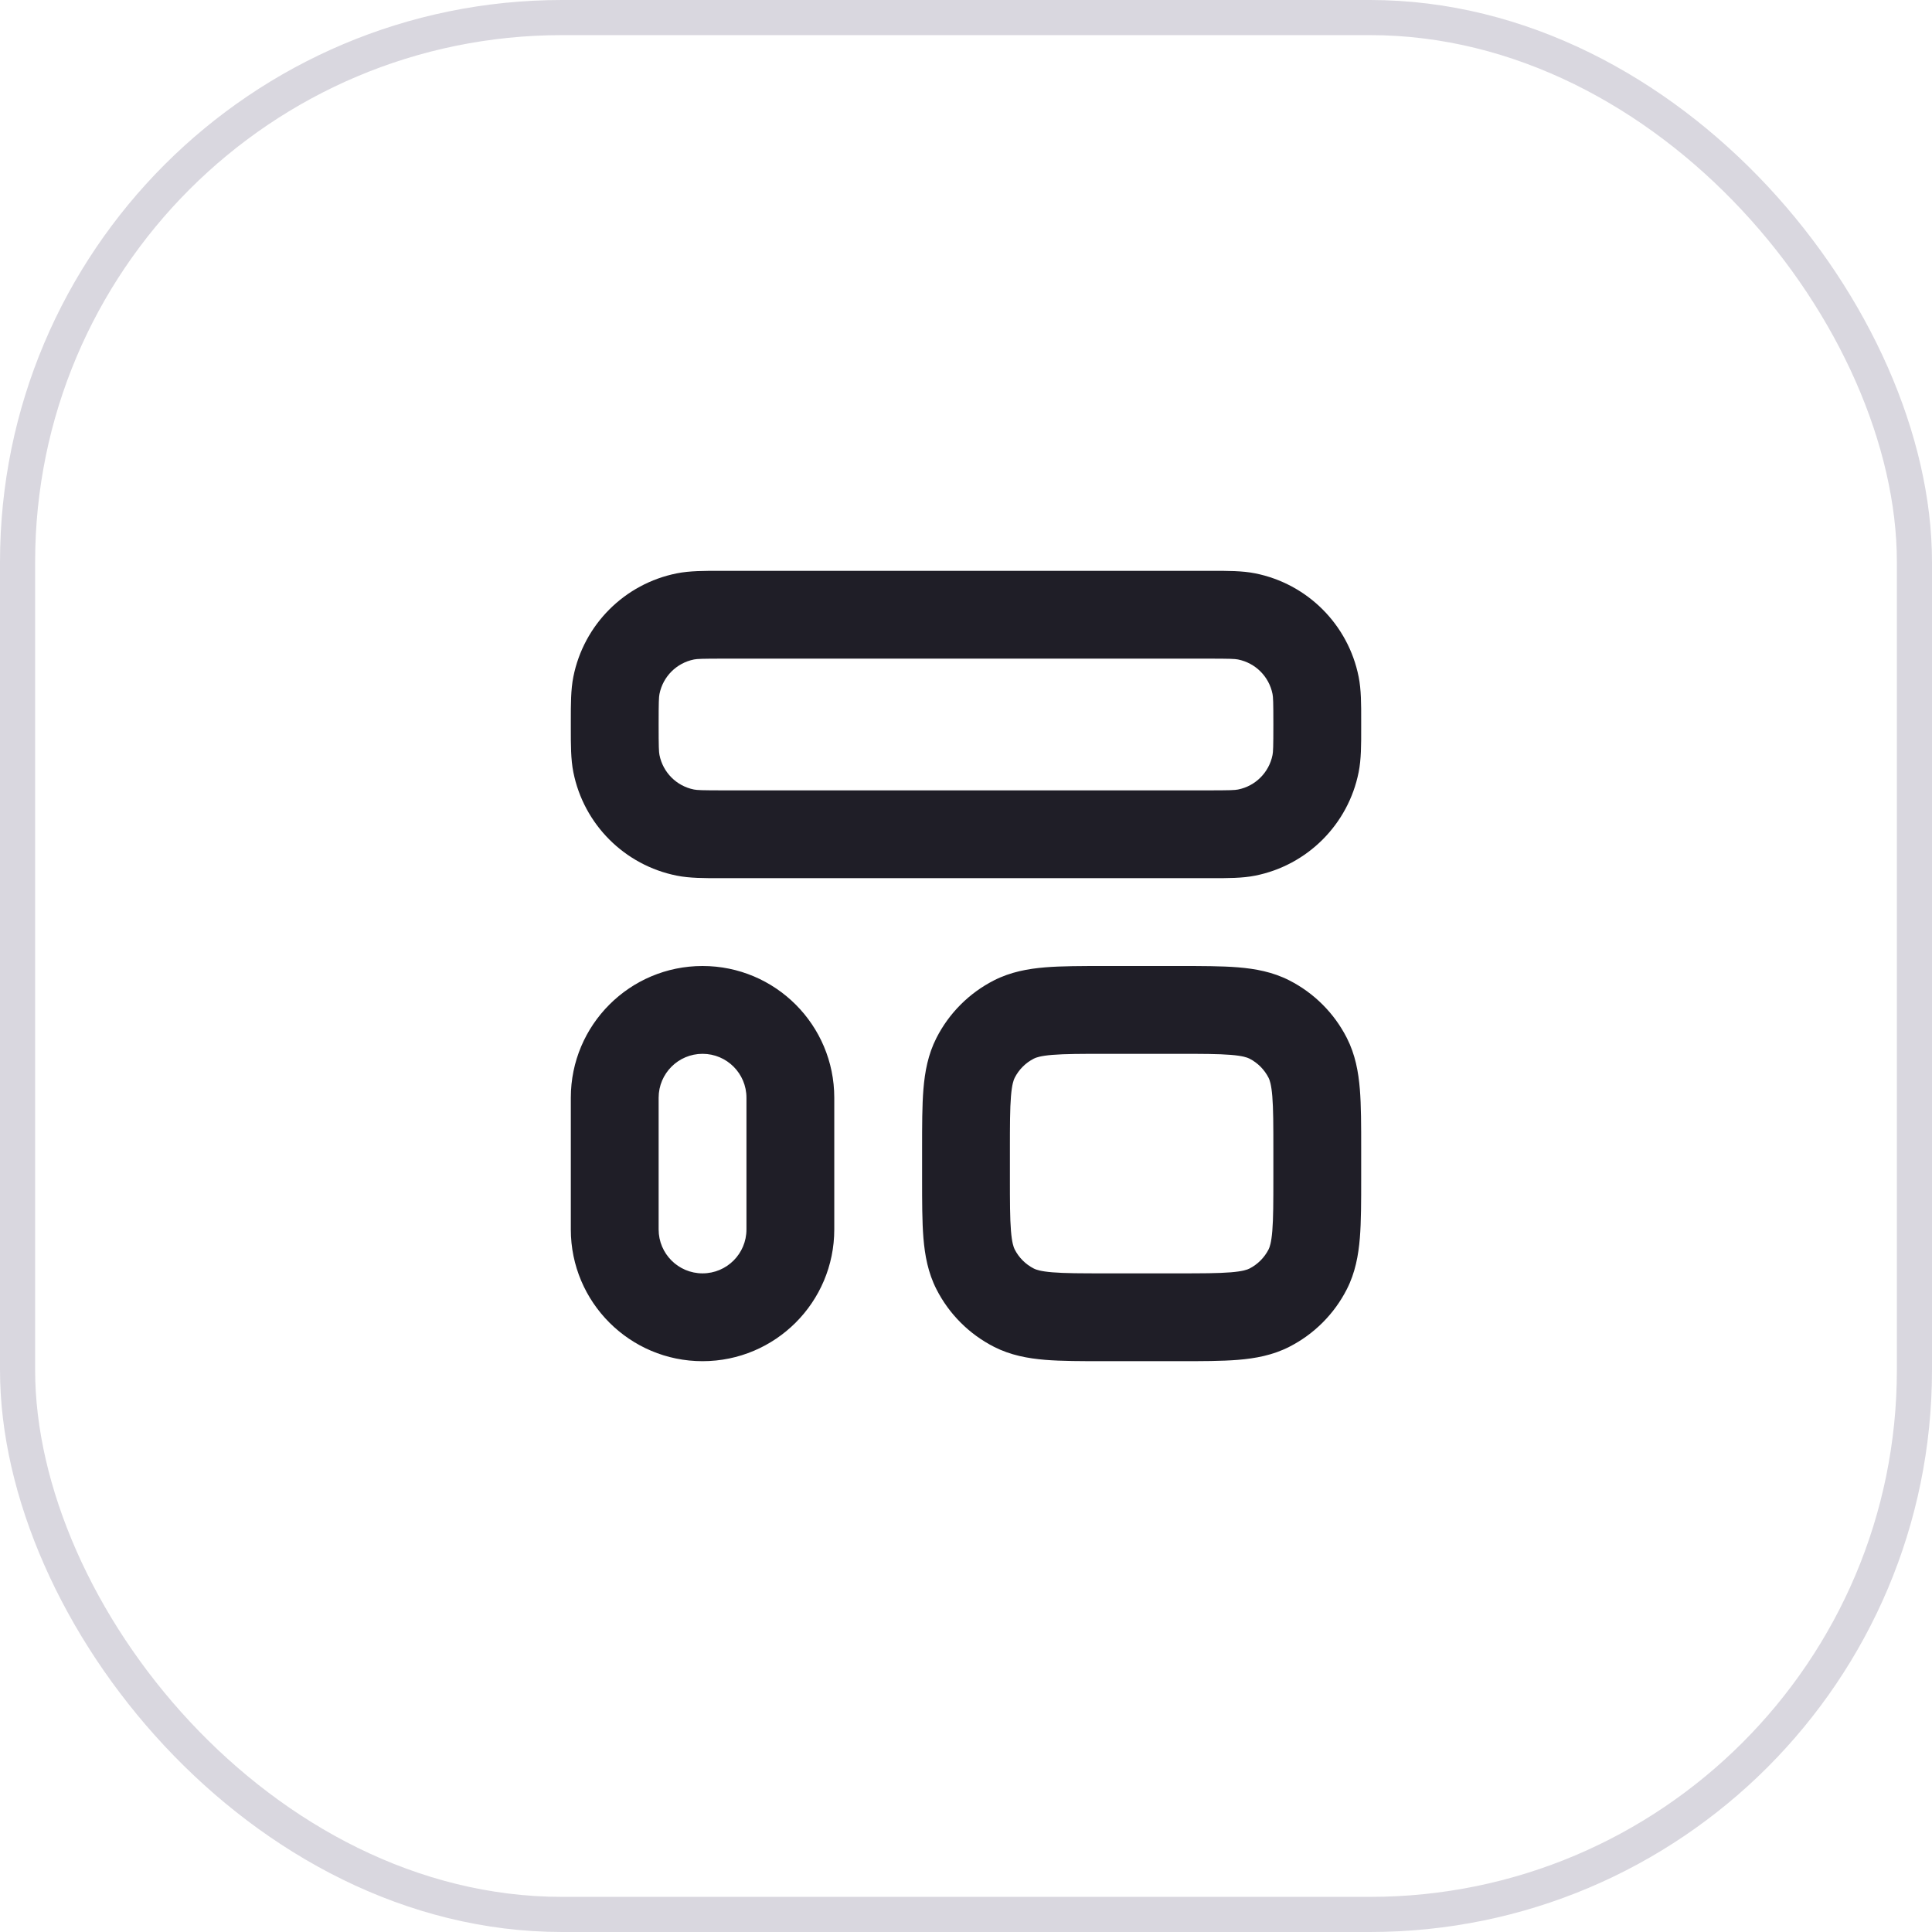
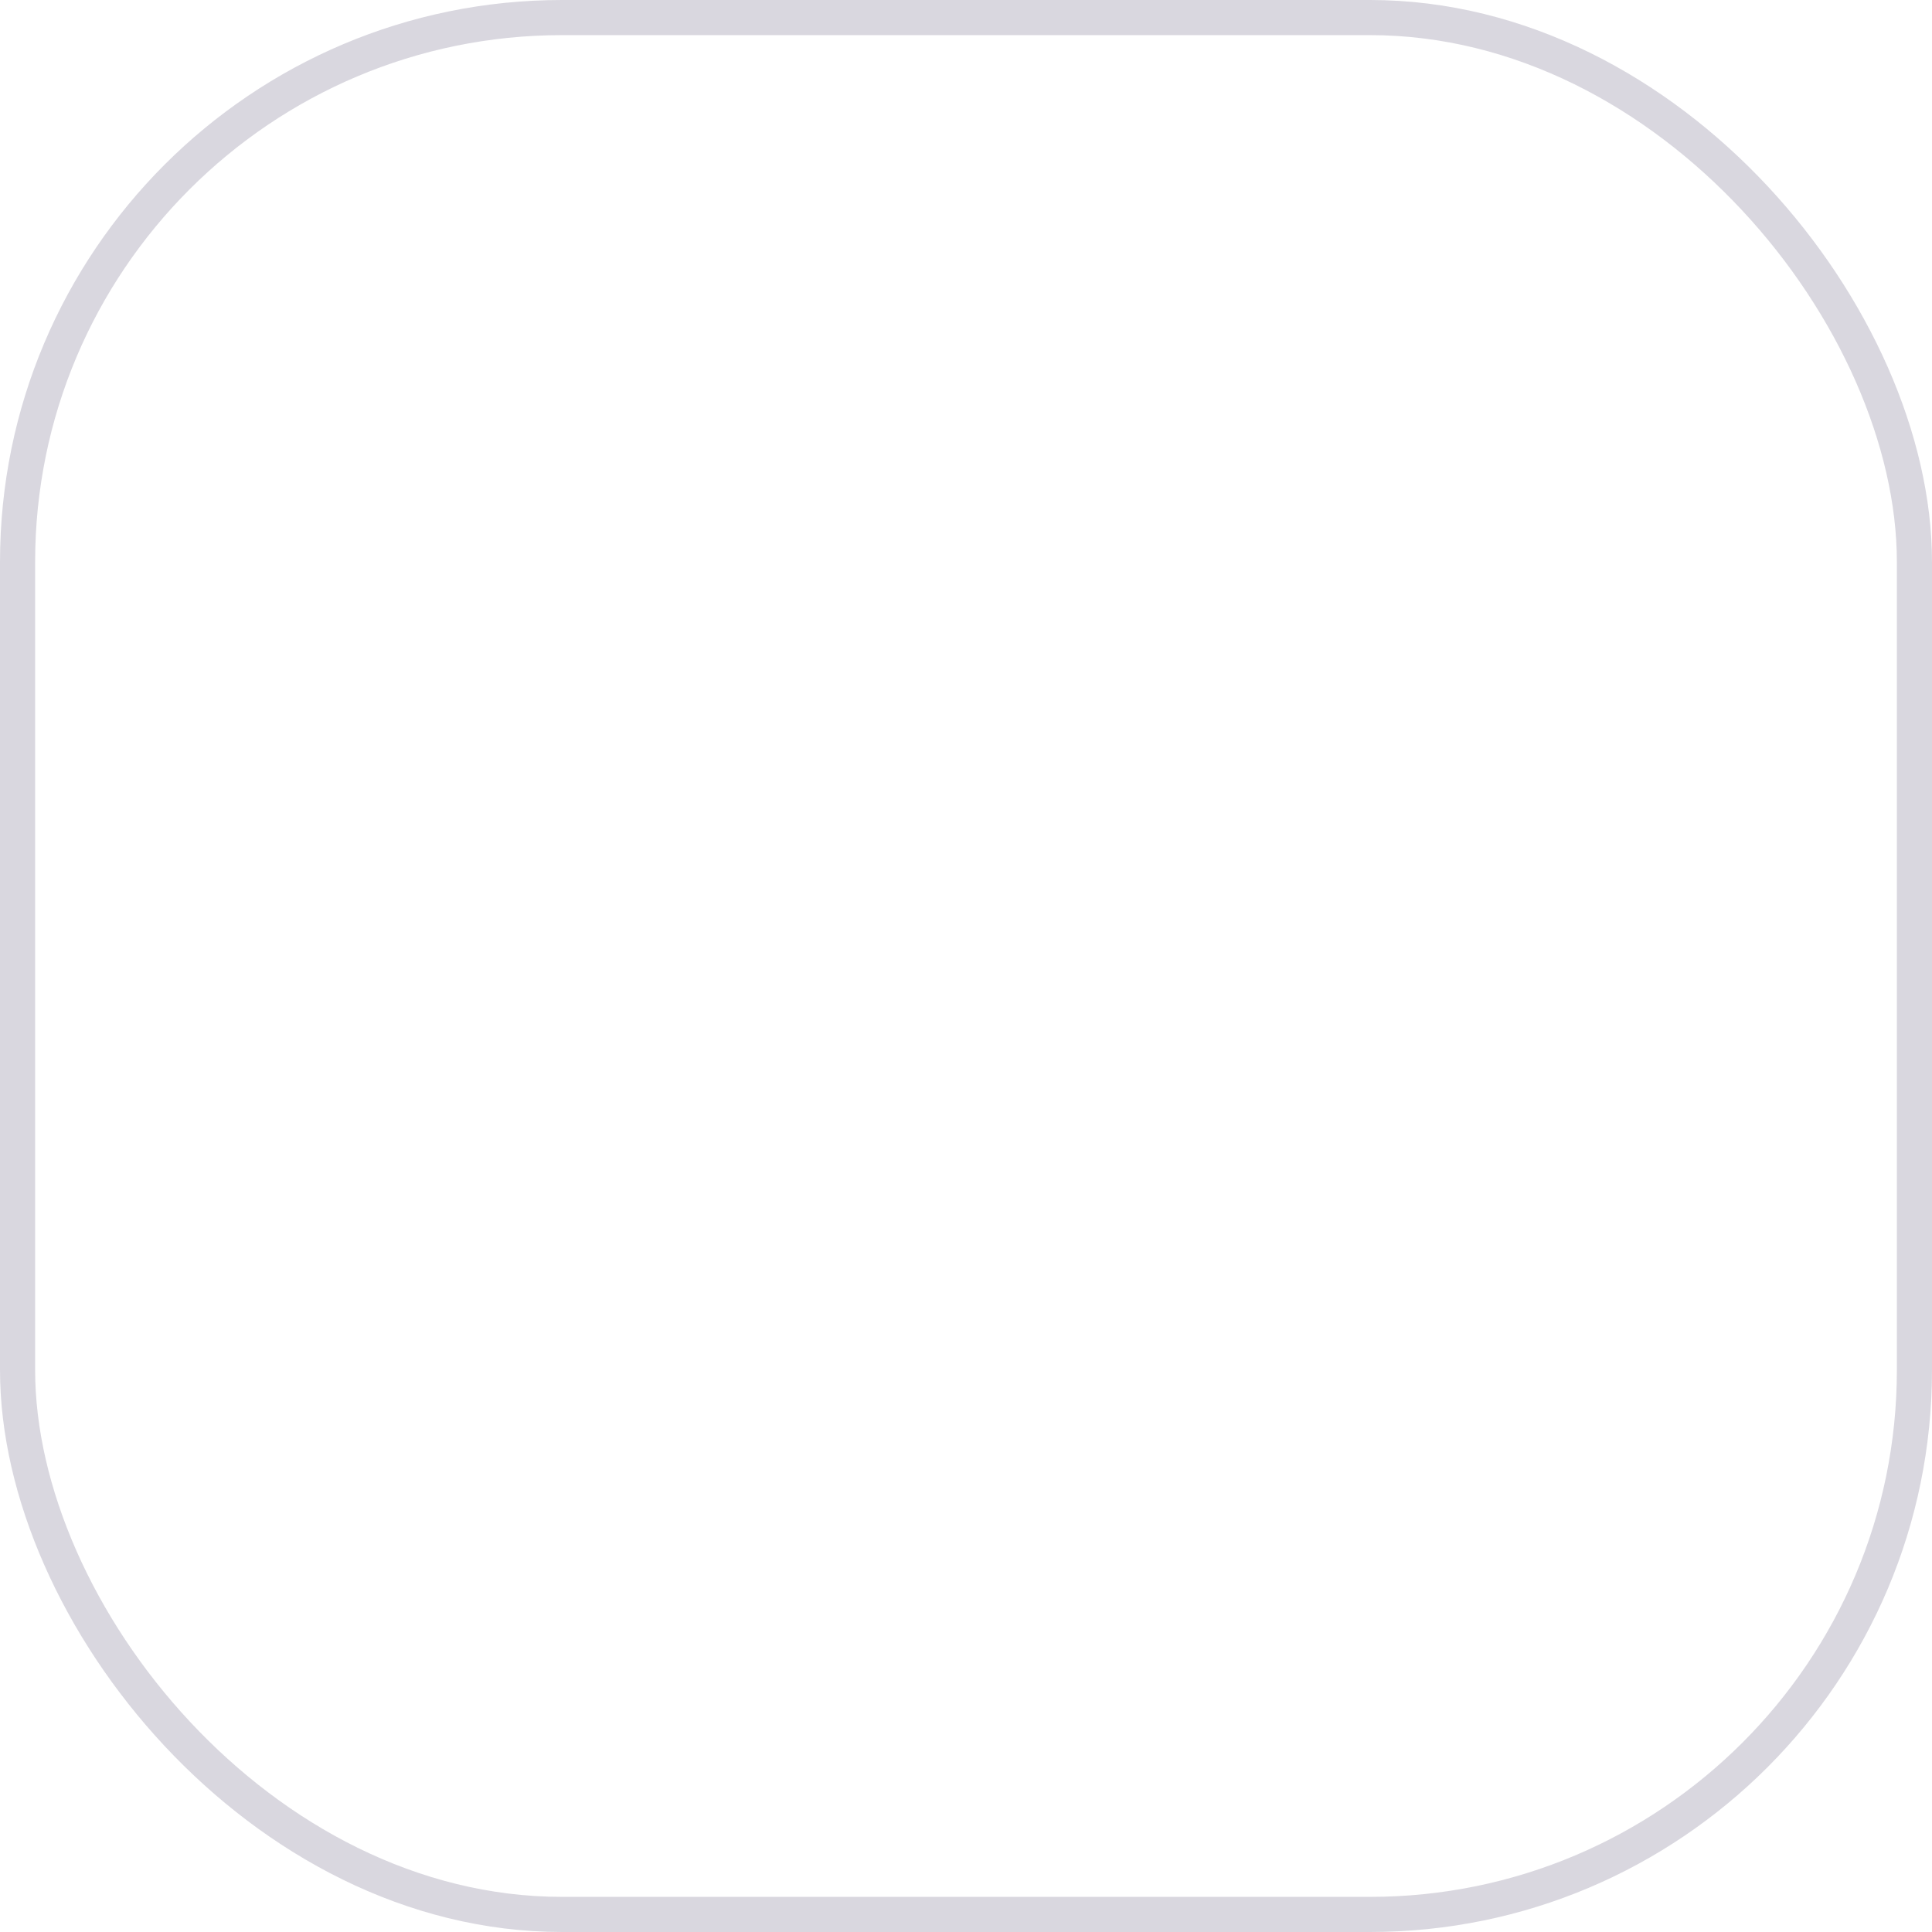
<svg xmlns="http://www.w3.org/2000/svg" width="55" height="55" viewBox="0 0 55 55" fill="none">
  <rect x="0.5" y="0.5" width="54" height="54" rx="15.5" stroke="#413960" stroke-opacity="0.2" />
-   <path fill-rule="evenodd" clip-rule="evenodd" d="M19.268 16.322C19.635 16.249 20.044 16.25 20.52 16.25H34.48C34.956 16.25 35.366 16.249 35.732 16.322C37.219 16.618 38.382 17.781 38.678 19.268C38.751 19.635 38.751 20.044 38.75 20.52L38.75 20.625L38.75 20.73C38.751 21.206 38.751 21.616 38.678 21.982C38.382 23.469 37.219 24.632 35.732 24.928C35.366 25.001 34.956 25 34.48 25H20.52C20.044 25 19.635 25.001 19.268 24.928C17.781 24.632 16.618 23.469 16.322 21.982C16.249 21.616 16.25 21.206 16.25 20.73L16.25 20.625L16.25 20.52C16.25 20.044 16.249 19.635 16.322 19.268C16.618 17.781 17.781 16.618 19.268 16.322ZM20.625 18.75C19.984 18.75 19.847 18.756 19.756 18.774C19.26 18.873 18.873 19.26 18.774 19.756C18.756 19.847 18.75 19.984 18.75 20.625C18.75 21.266 18.756 21.404 18.774 21.494C18.873 21.99 19.26 22.378 19.756 22.476C19.847 22.494 19.984 22.5 20.625 22.5H34.375C35.016 22.5 35.154 22.494 35.244 22.476C35.74 22.378 36.127 21.99 36.226 21.494C36.244 21.404 36.25 21.266 36.25 20.625C36.25 19.984 36.244 19.847 36.226 19.756C36.127 19.26 35.74 18.873 35.244 18.774C35.154 18.756 35.016 18.75 34.375 18.75H20.625ZM16.25 31.25C16.25 29.179 17.929 27.5 20 27.5C22.071 27.5 23.75 29.179 23.75 31.25V35C23.75 37.071 22.071 38.75 20 38.75C17.929 38.75 16.25 37.071 16.25 35V31.25ZM20 30C19.31 30 18.75 30.56 18.75 31.25V35C18.75 35.691 19.31 36.25 20 36.25C20.691 36.25 21.25 35.691 21.25 35V31.25C21.25 30.56 20.691 30 20 30ZM33.548 27.5H31.452C30.793 27.5 30.224 27.5 29.756 27.538C29.262 27.579 28.77 27.668 28.297 27.909C27.592 28.268 27.018 28.842 26.659 29.547C26.418 30.02 26.329 30.512 26.288 31.006C26.25 31.474 26.25 32.043 26.25 32.702V33.548C26.25 34.207 26.25 34.776 26.288 35.244C26.329 35.738 26.418 36.23 26.659 36.703C27.018 37.408 27.592 37.982 28.297 38.341C28.77 38.582 29.262 38.671 29.756 38.712C30.224 38.75 30.793 38.75 31.452 38.75H31.452H33.548H33.548C34.207 38.75 34.776 38.75 35.244 38.712C35.738 38.671 36.23 38.582 36.703 38.341C37.408 37.982 37.982 37.408 38.341 36.703C38.582 36.23 38.671 35.738 38.712 35.244C38.75 34.776 38.75 34.207 38.75 33.548V33.548V32.702V32.702C38.75 32.043 38.75 31.474 38.712 31.006C38.671 30.512 38.582 30.02 38.341 29.547C37.982 28.842 37.408 28.268 36.703 27.909C36.23 27.668 35.738 27.579 35.244 27.538C34.776 27.5 34.207 27.5 33.548 27.5ZM29.433 30.136C29.494 30.105 29.62 30.058 29.96 30.03C30.314 30.001 30.779 30 31.5 30H33.5C34.221 30 34.686 30.001 35.04 30.03C35.38 30.058 35.506 30.105 35.568 30.136C35.803 30.256 35.994 30.447 36.114 30.683C36.145 30.744 36.192 30.87 36.22 31.21C36.249 31.564 36.25 32.029 36.25 32.75V33.5C36.25 34.221 36.249 34.686 36.22 35.04C36.192 35.38 36.145 35.506 36.114 35.568C35.994 35.803 35.803 35.994 35.568 36.114C35.506 36.145 35.38 36.192 35.04 36.22C34.686 36.249 34.221 36.25 33.5 36.25H31.5C30.779 36.25 30.314 36.249 29.96 36.22C29.62 36.192 29.494 36.145 29.433 36.114C29.197 35.994 29.006 35.803 28.886 35.568C28.855 35.506 28.808 35.38 28.78 35.04C28.751 34.686 28.75 34.221 28.75 33.5V32.75C28.75 32.029 28.751 31.564 28.78 31.21C28.808 30.87 28.855 30.744 28.886 30.683C29.006 30.447 29.197 30.256 29.433 30.136Z" fill="#1F1E27" />
</svg>